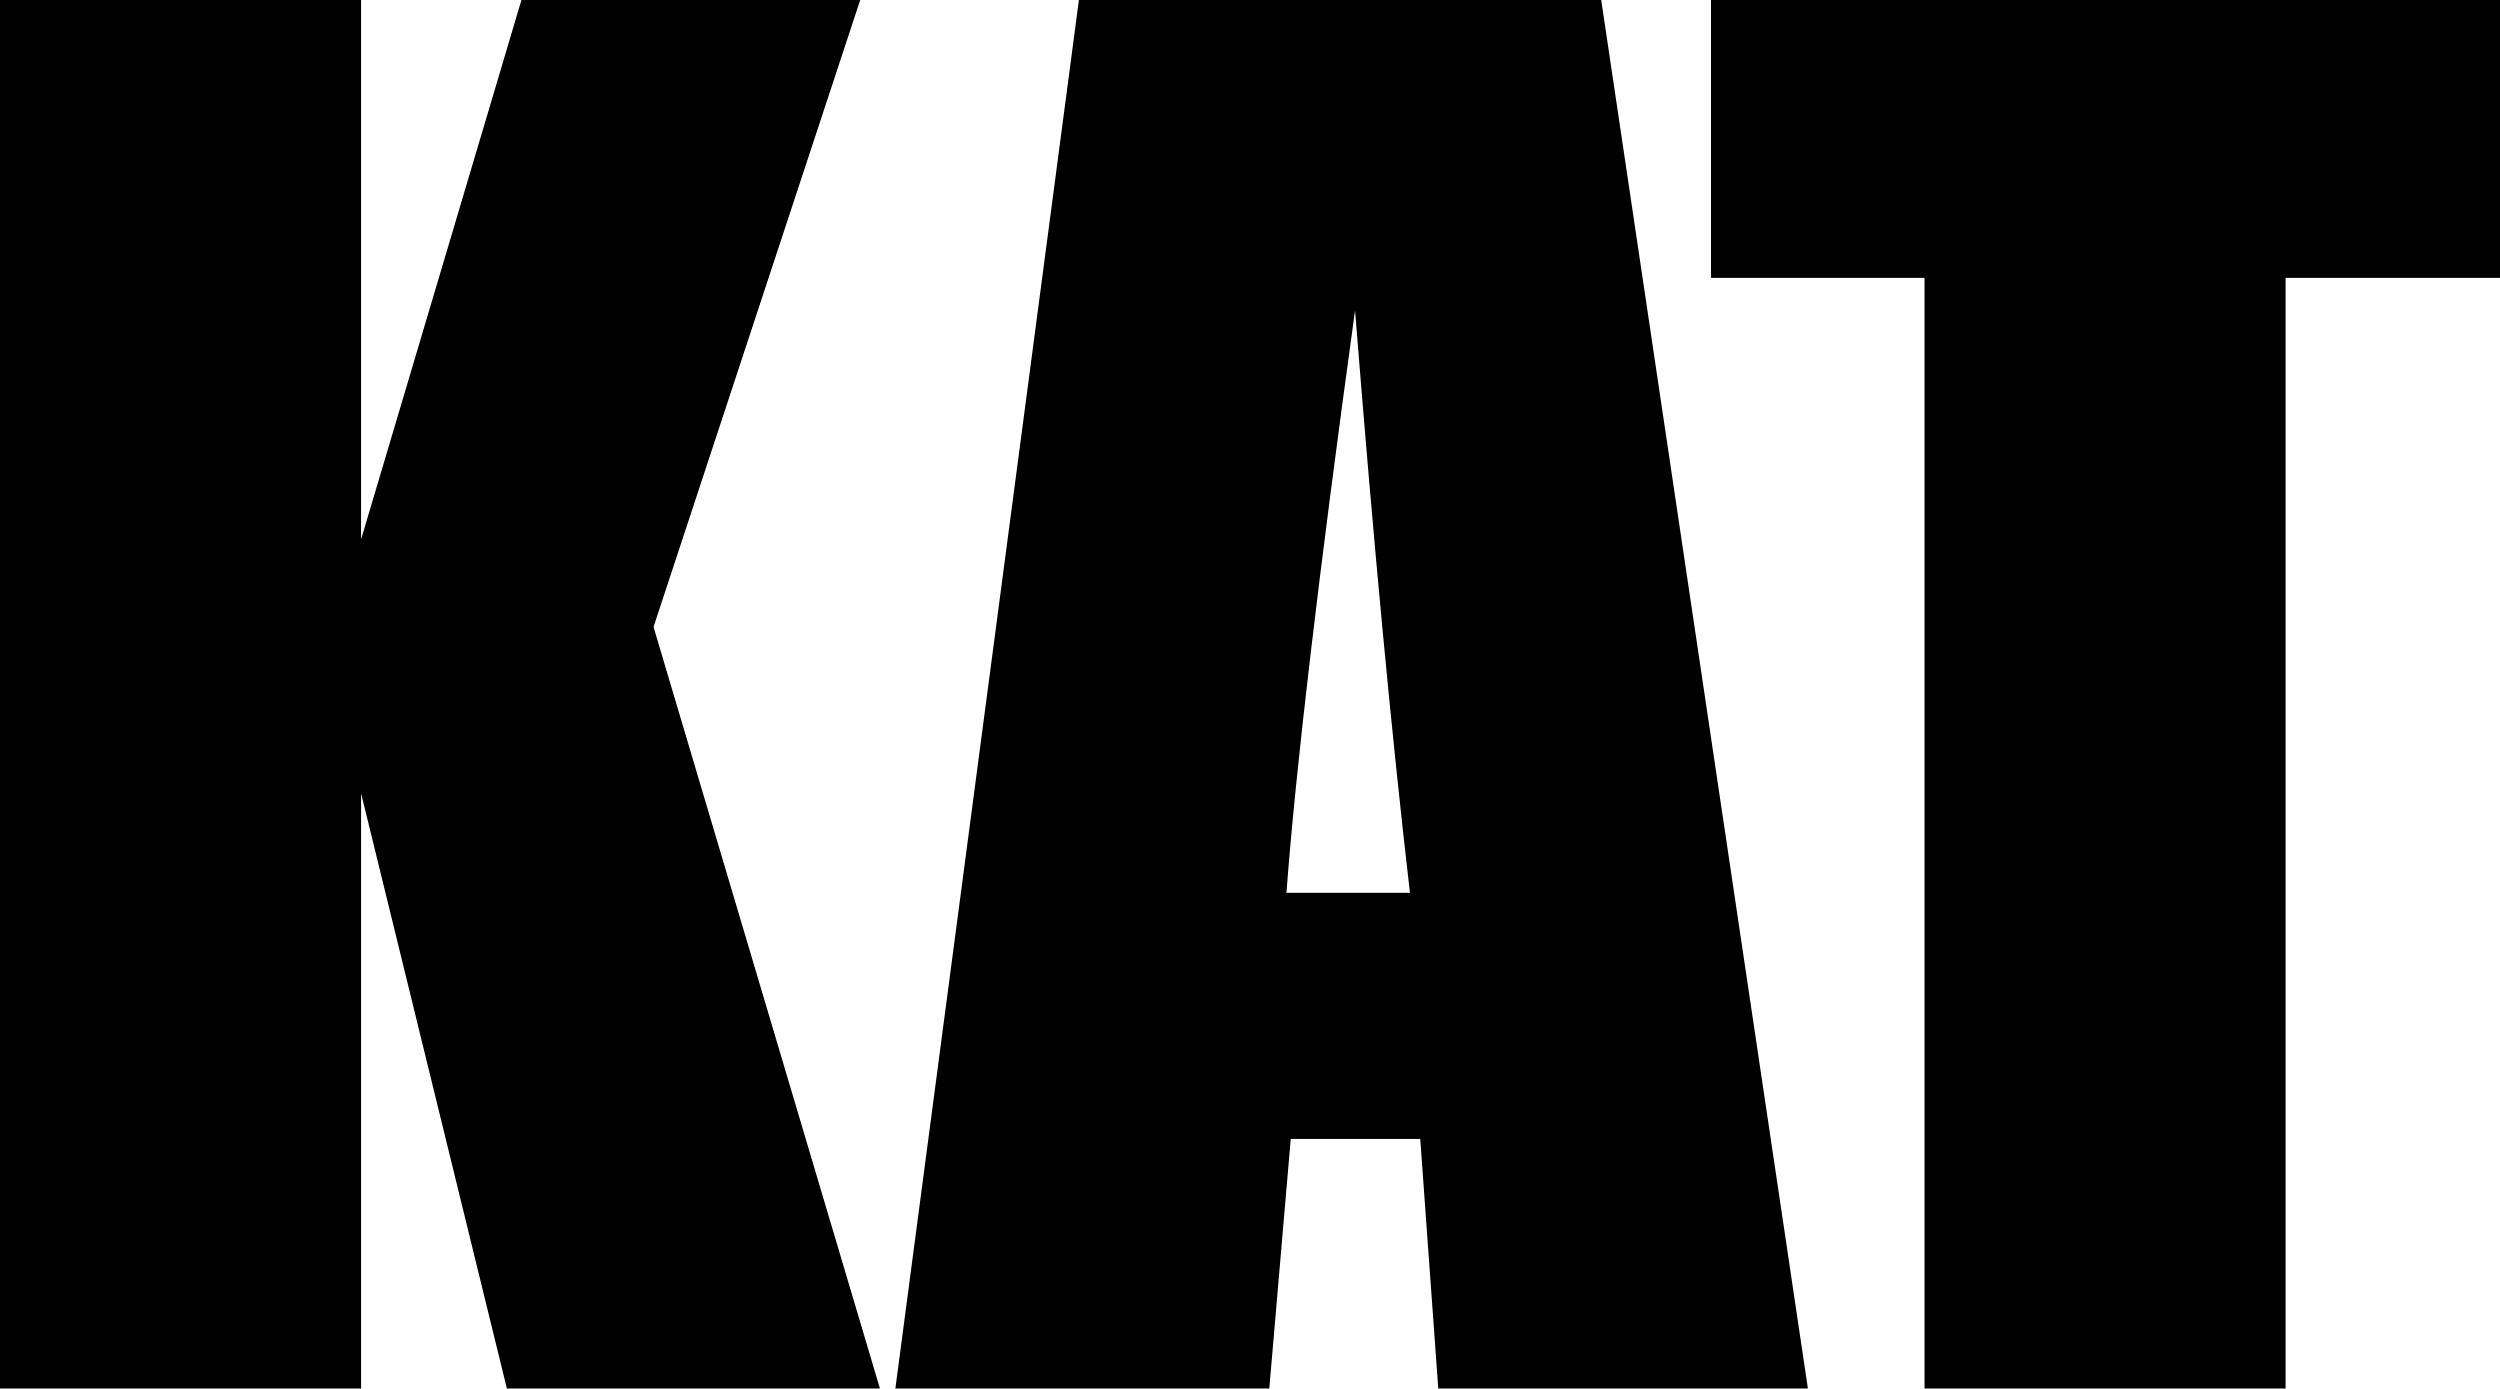
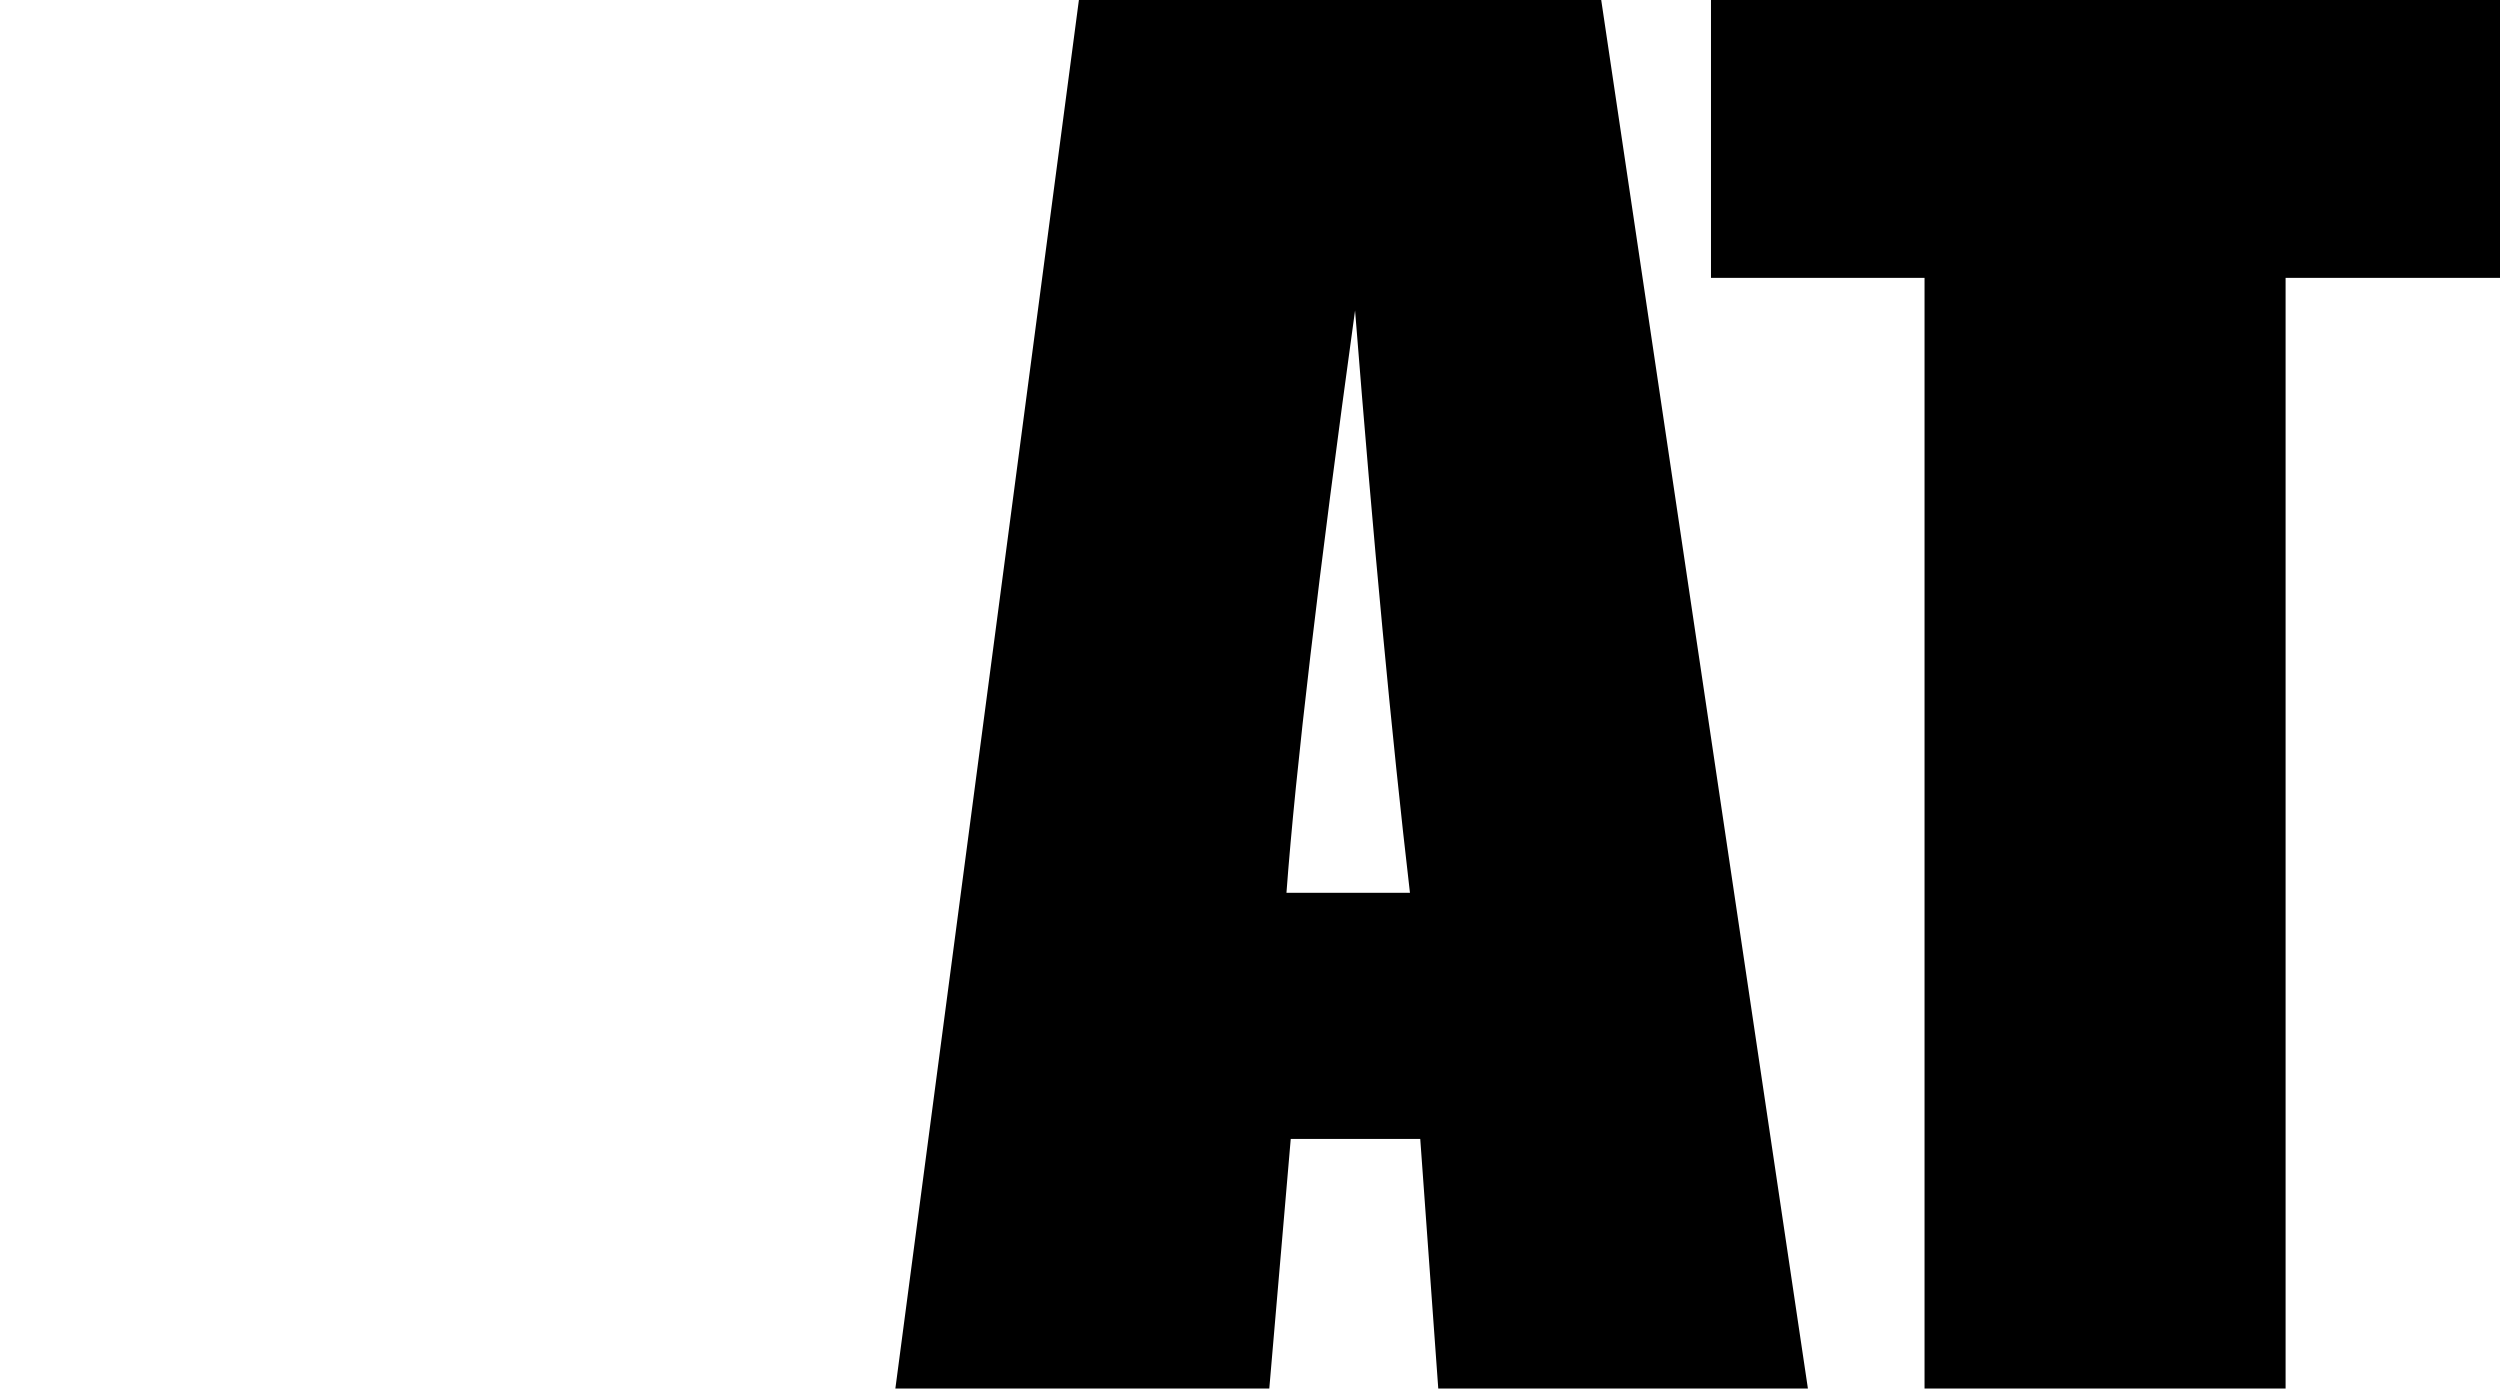
<svg xmlns="http://www.w3.org/2000/svg" xmlns:ns1="http://www.inkscape.org/namespaces/inkscape" xmlns:ns2="http://sodipodi.sourceforge.net/DTD/sodipodi-0.dtd" width="155.137mm" height="86.164mm" viewBox="0 0 155.137 86.164" version="1.1" id="svg5" ns1:version="1.1.2 (b8e25be833, 2022-02-05)" ns2:docname="KAT 2022.svg">
  <ns2:namedview id="namedview7" pagecolor="#ffffff" bordercolor="#666666" borderopacity="1.0" ns1:pageshadow="2" ns1:pageopacity="0.0" ns1:pagecheckerboard="0" ns1:document-units="mm" showgrid="false" ns1:zoom="0.90583672" ns1:cx="394.66274" ns1:cy="300.27487" ns1:window-width="1920" ns1:window-height="1017" ns1:window-x="-8" ns1:window-y="-8" ns1:window-maximized="1" ns1:current-layer="layer1" />
  <defs id="defs2" />
  <g ns1:label="Layer 1" ns1:groupmode="layer" id="layer1" transform="translate(0.82,-52.306)">
    <g aria-label="KAT" id="text4917" style="font-size:108.995px;line-height:1.25;font-family:Impact;-inkscape-font-specification:Impact;stroke-width:1.46">
-       <path d="M 52.56,52.306 39.734,91.21 53.784,138.469 H 30.634 l -9.047,-36.935 v 36.935 H -0.82 V 52.306 H 21.586 v 33.476 l 9.952,-33.476 z" id="path6133" />
      <path d="M 98.543,52.306 111.369,138.469 H 88.431 l -1.118,-15.487 h -8.036 l -1.331,15.487 H 54.742 L 66.131,52.306 Z M 86.674,107.708 Q 84.971,93.073 83.268,71.572 79.862,96.266 79.011,107.708 Z" id="path6135" />
      <path d="m 154.317,52.306 v 17.243 H 141.012 V 138.469 H 118.607 V 69.549 h -13.252 v -17.243 z" id="path6137" />
    </g>
  </g>
</svg>